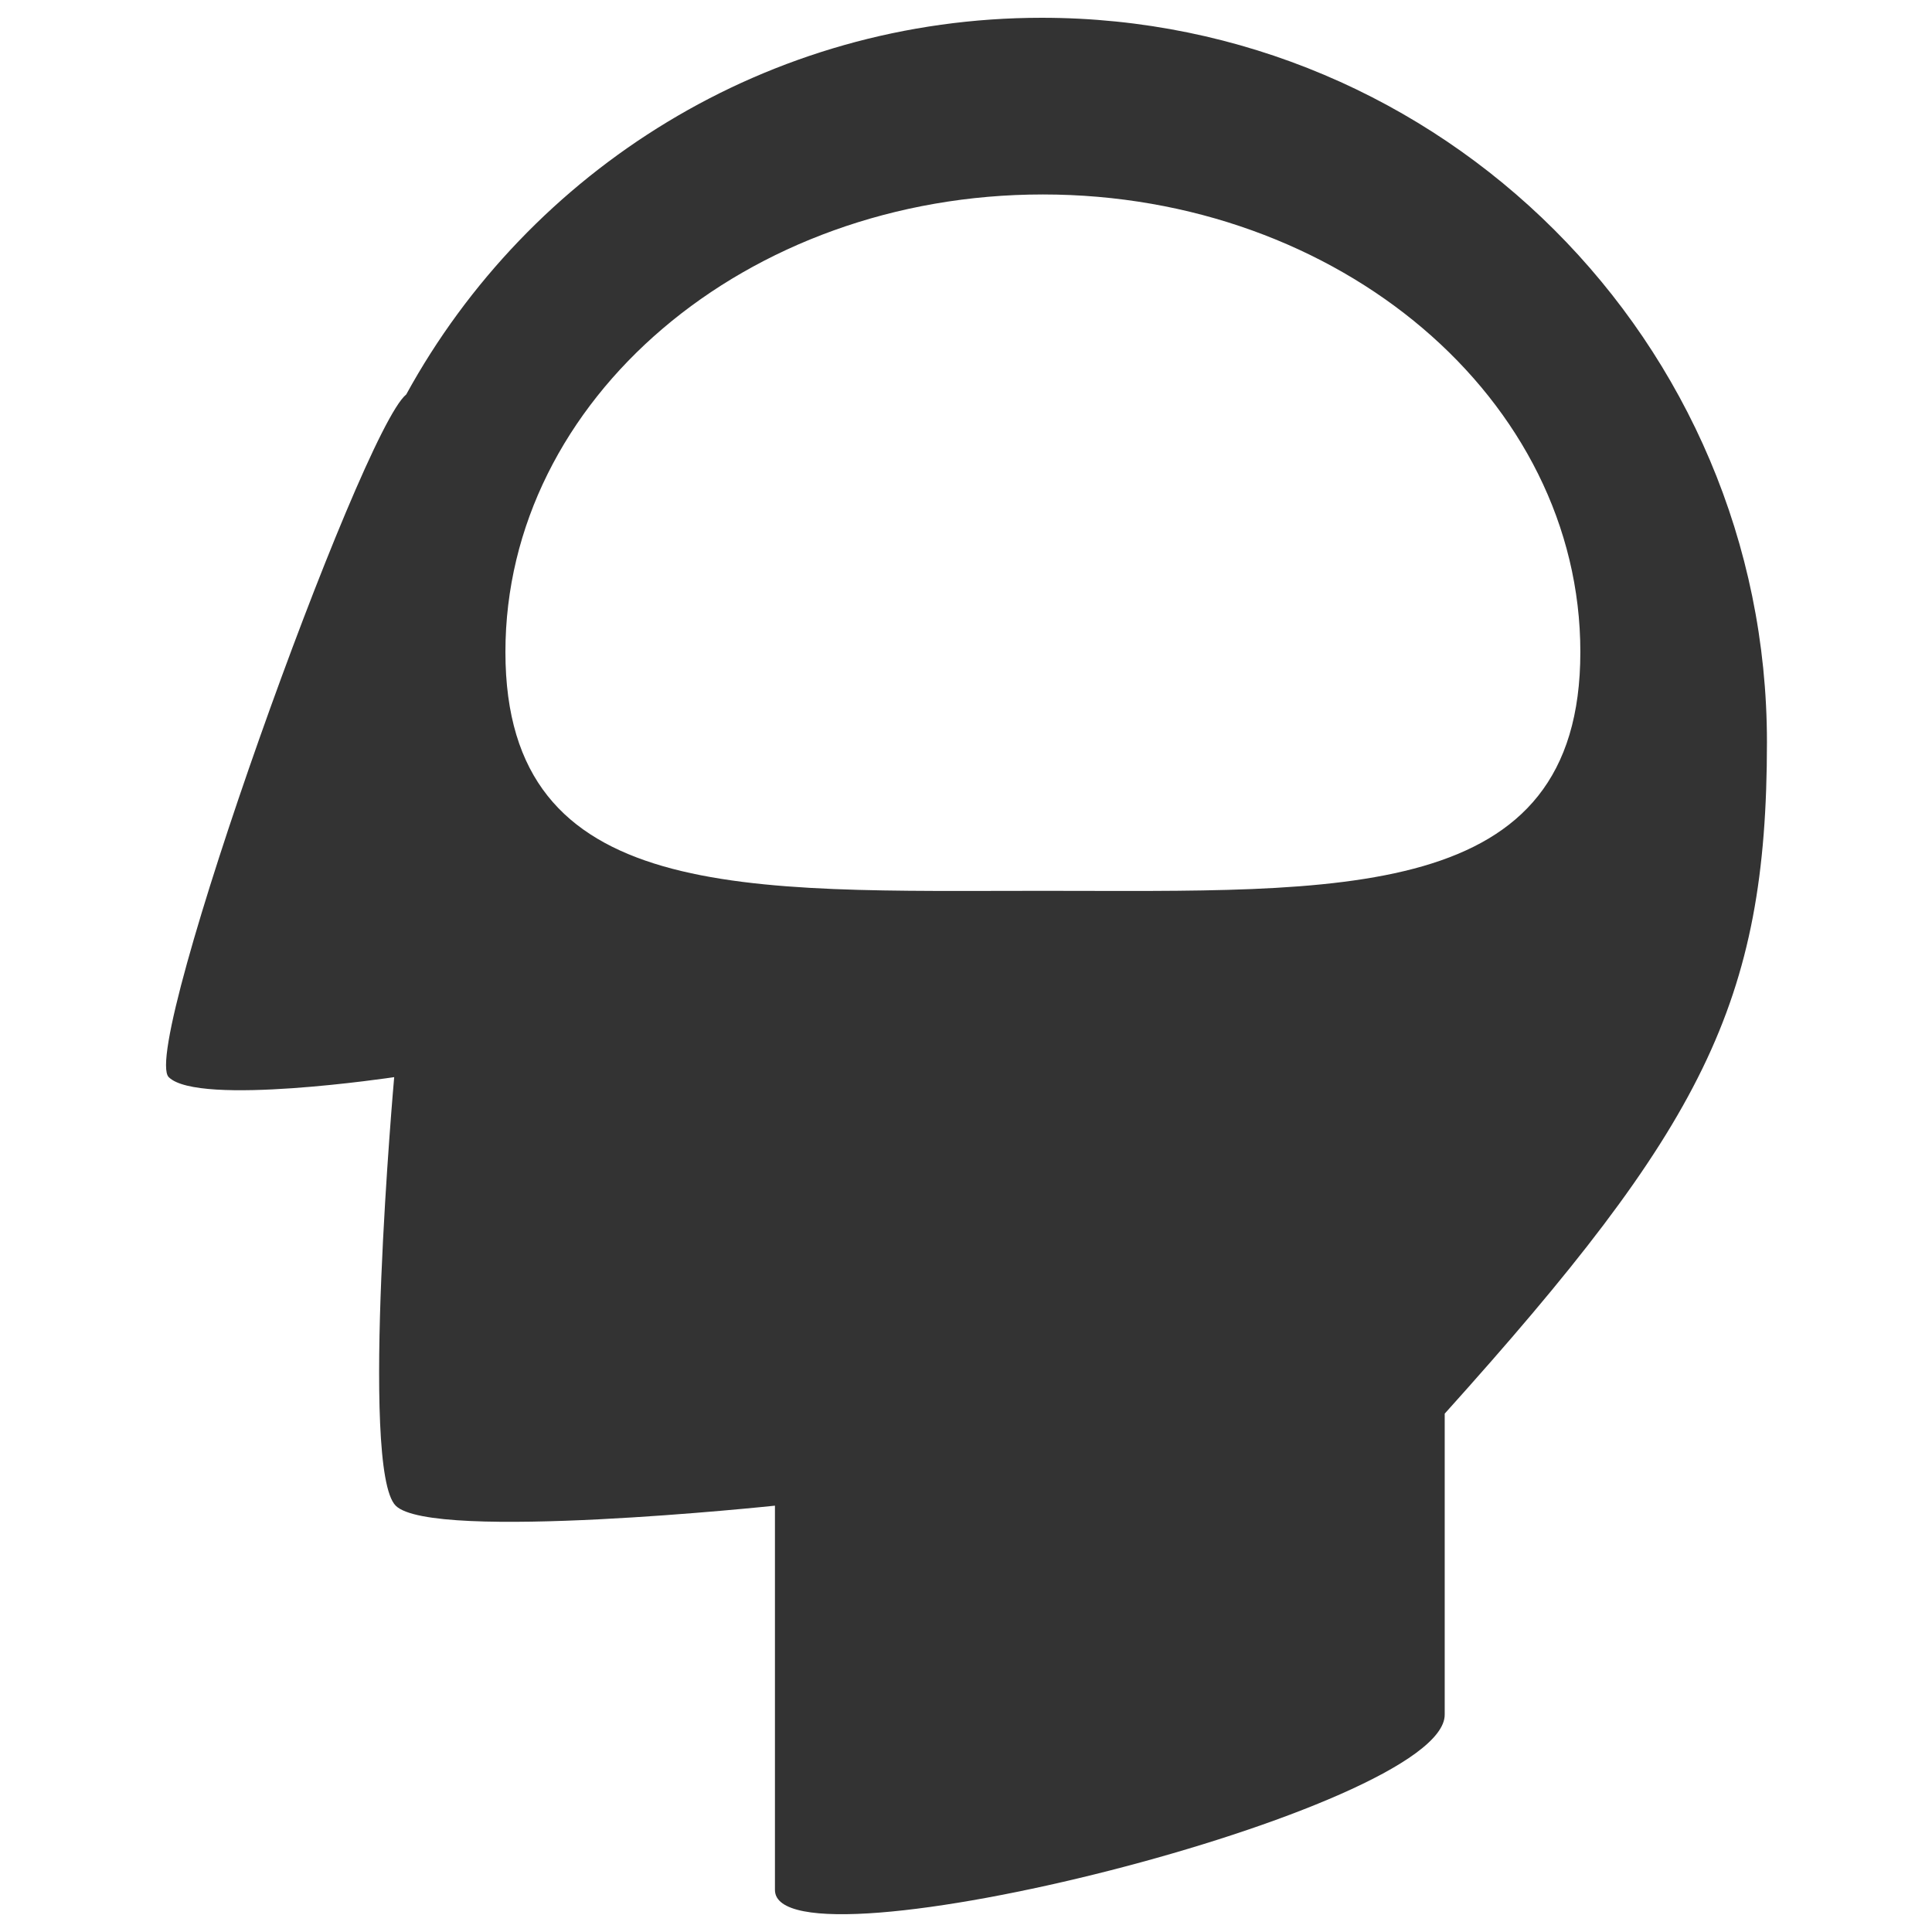
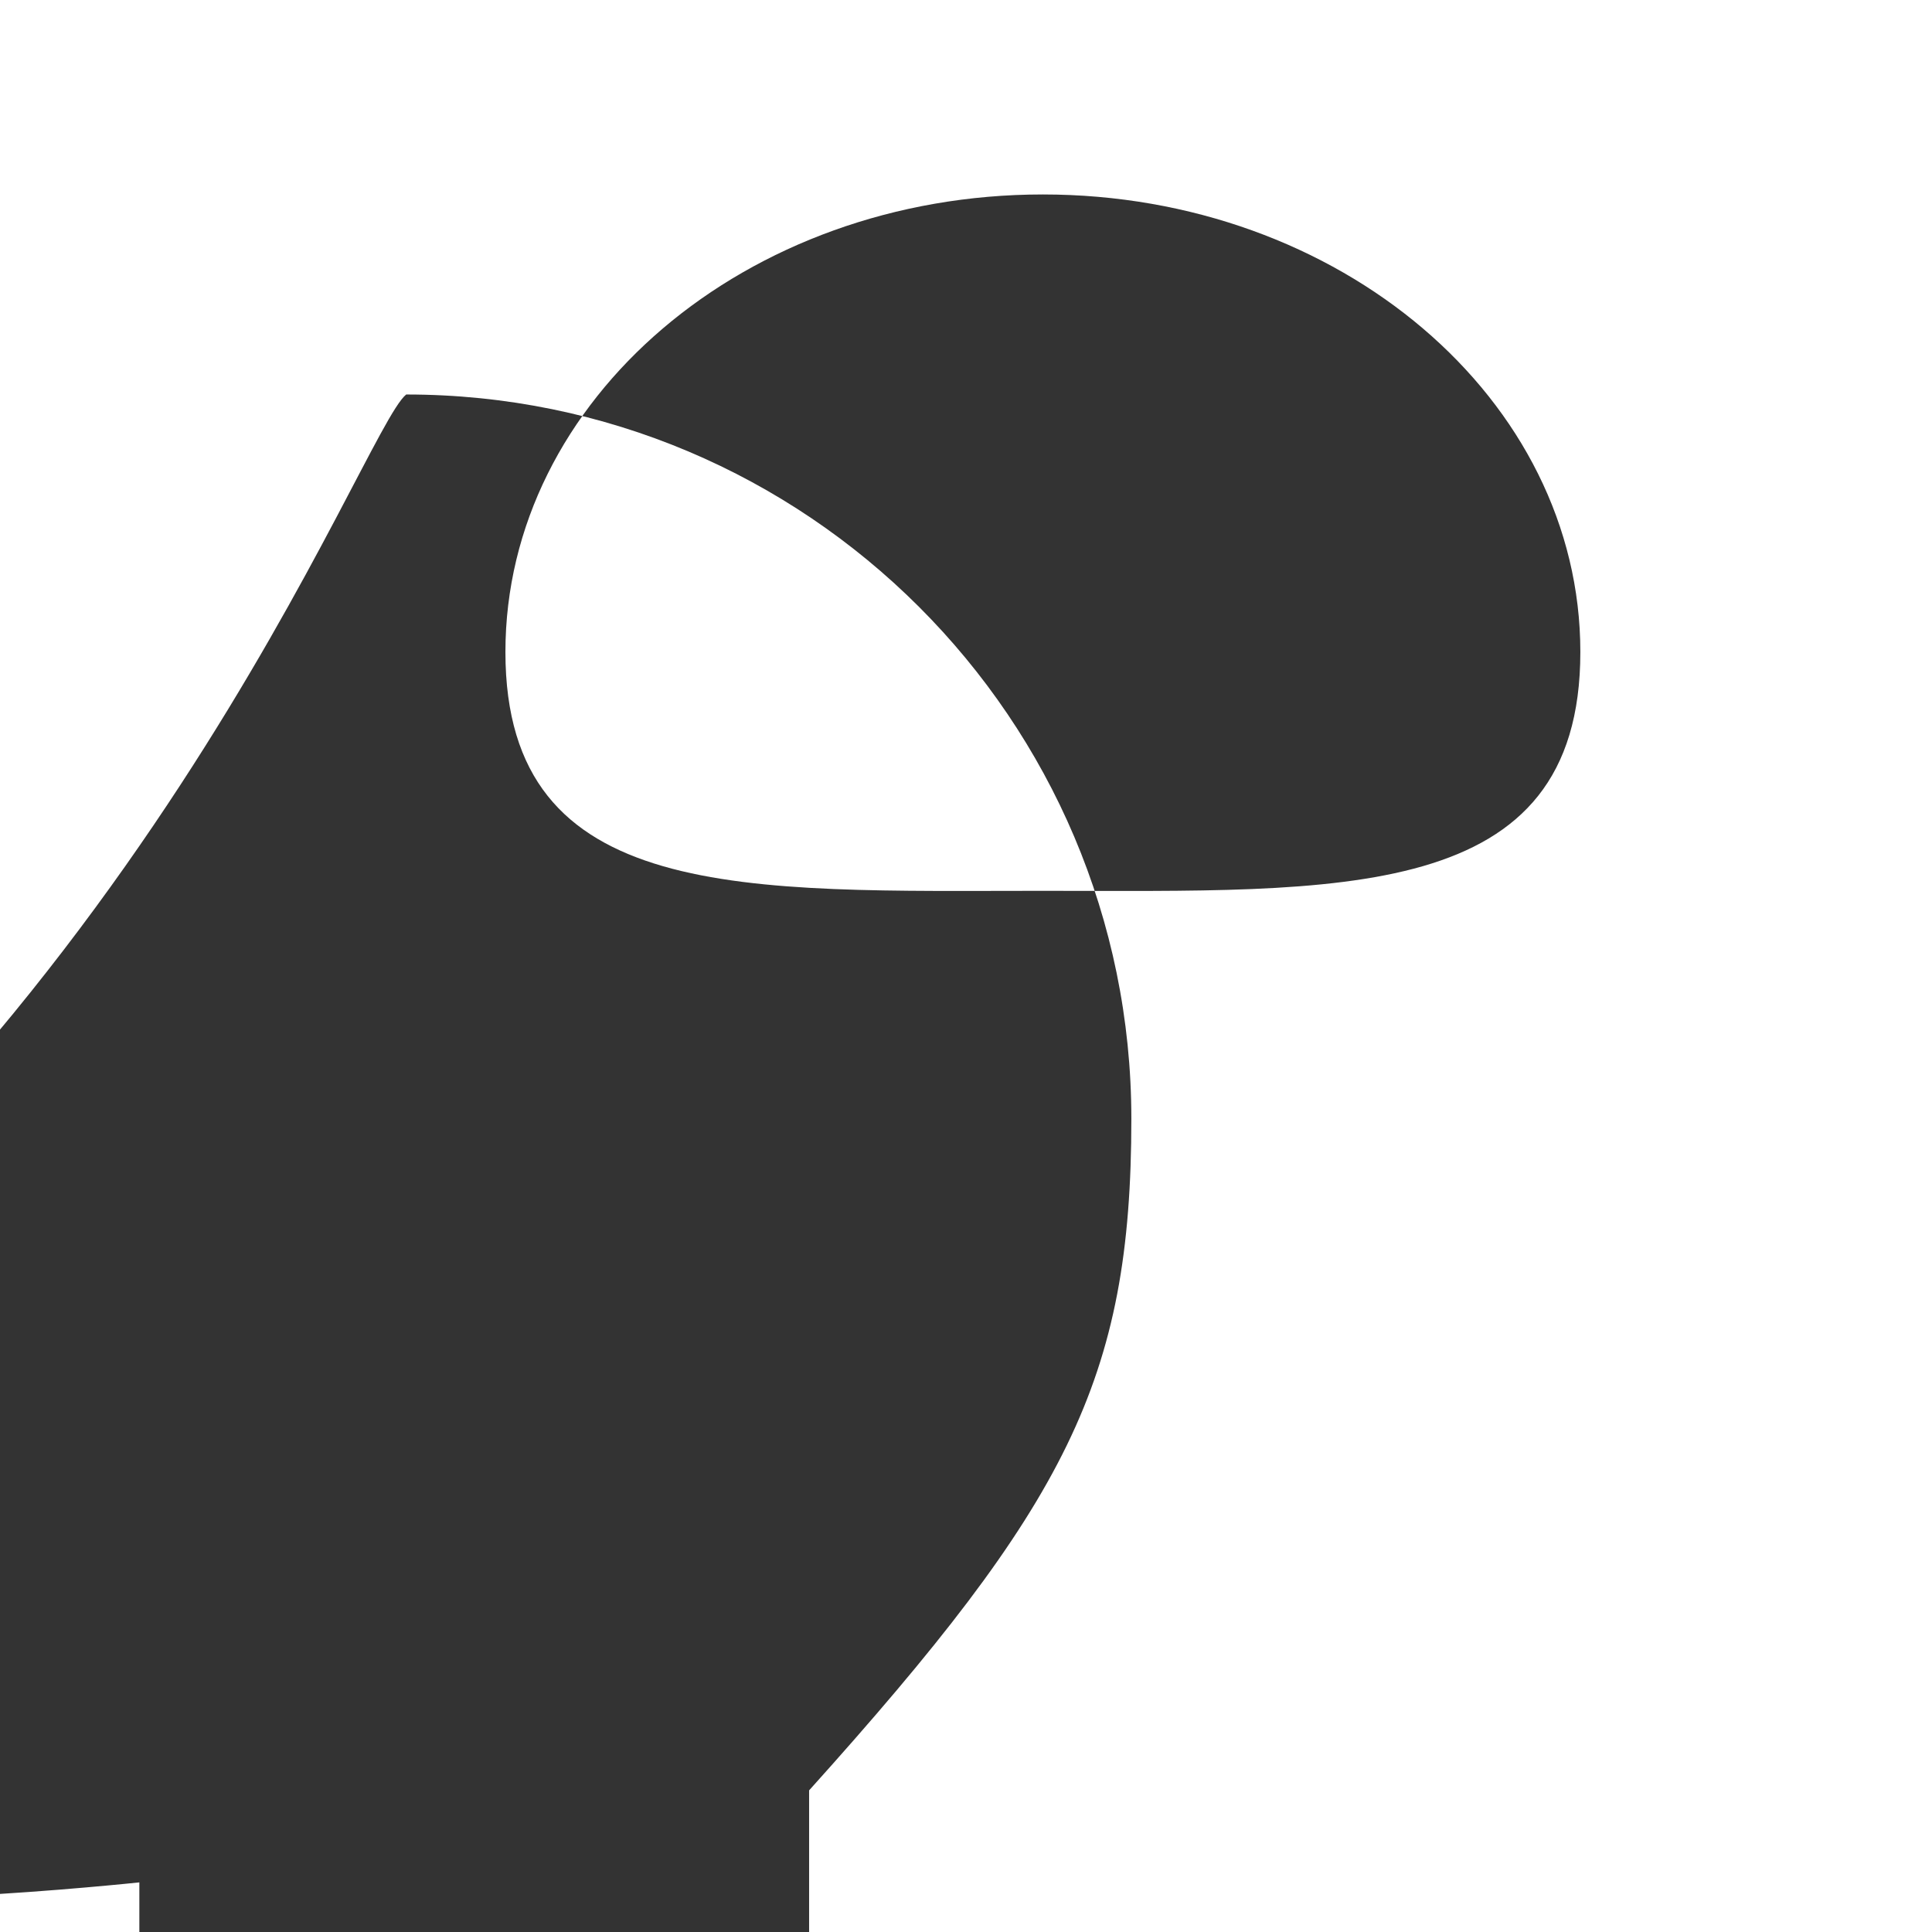
<svg xmlns="http://www.w3.org/2000/svg" enable-background="new 0 0 450 450" height="450px" id="Layer_1" version="1.0" viewBox="0 0 450 450" width="450px" xml:space="preserve">
  <g transform="translate(450,0)">
    <g transform="scale(-1,1)">
-       <path d="M355.393,91.889c-0.002-0.001-0.005-0.003-0.007-0.004C326.727,39.596,271.179,4.141,207.344,4.141   c-93.179,0-168.9,75.535-168.9,168.713c0,60.9,15.056,89.699,75.056,156.413c0,0,0,48.023,0,70.122c0,22.097,156,61.073,156,40.811   c0-20.266,0-89.5,0-89.5s79.864,8.472,88.337,0c8.473-8.473,0.349-99.813,0.349-99.813s45.647,6.867,52.515,0   C417.566,244.02,365.954,100.423,355.393,91.889z M207.093,207.49c-69.139,0-125.186,3.222-125.186-55.632   c0-58.854,56.047-106.565,125.186-106.565c69.138,0,125.185,47.711,125.185,106.565C332.278,210.712,276.231,207.49,207.093,207.49   z" fill="#333333" />
+       <path d="M355.393,91.889c-0.002-0.001-0.005-0.003-0.007-0.004c-93.179,0-168.9,75.535-168.9,168.713c0,60.9,15.056,89.699,75.056,156.413c0,0,0,48.023,0,70.122c0,22.097,156,61.073,156,40.811   c0-20.266,0-89.5,0-89.5s79.864,8.472,88.337,0c8.473-8.473,0.349-99.813,0.349-99.813s45.647,6.867,52.515,0   C417.566,244.02,365.954,100.423,355.393,91.889z M207.093,207.49c-69.139,0-125.186,3.222-125.186-55.632   c0-58.854,56.047-106.565,125.186-106.565c69.138,0,125.185,47.711,125.185,106.565C332.278,210.712,276.231,207.49,207.093,207.49   z" fill="#333333" />
    </g>
  </g>
</svg>